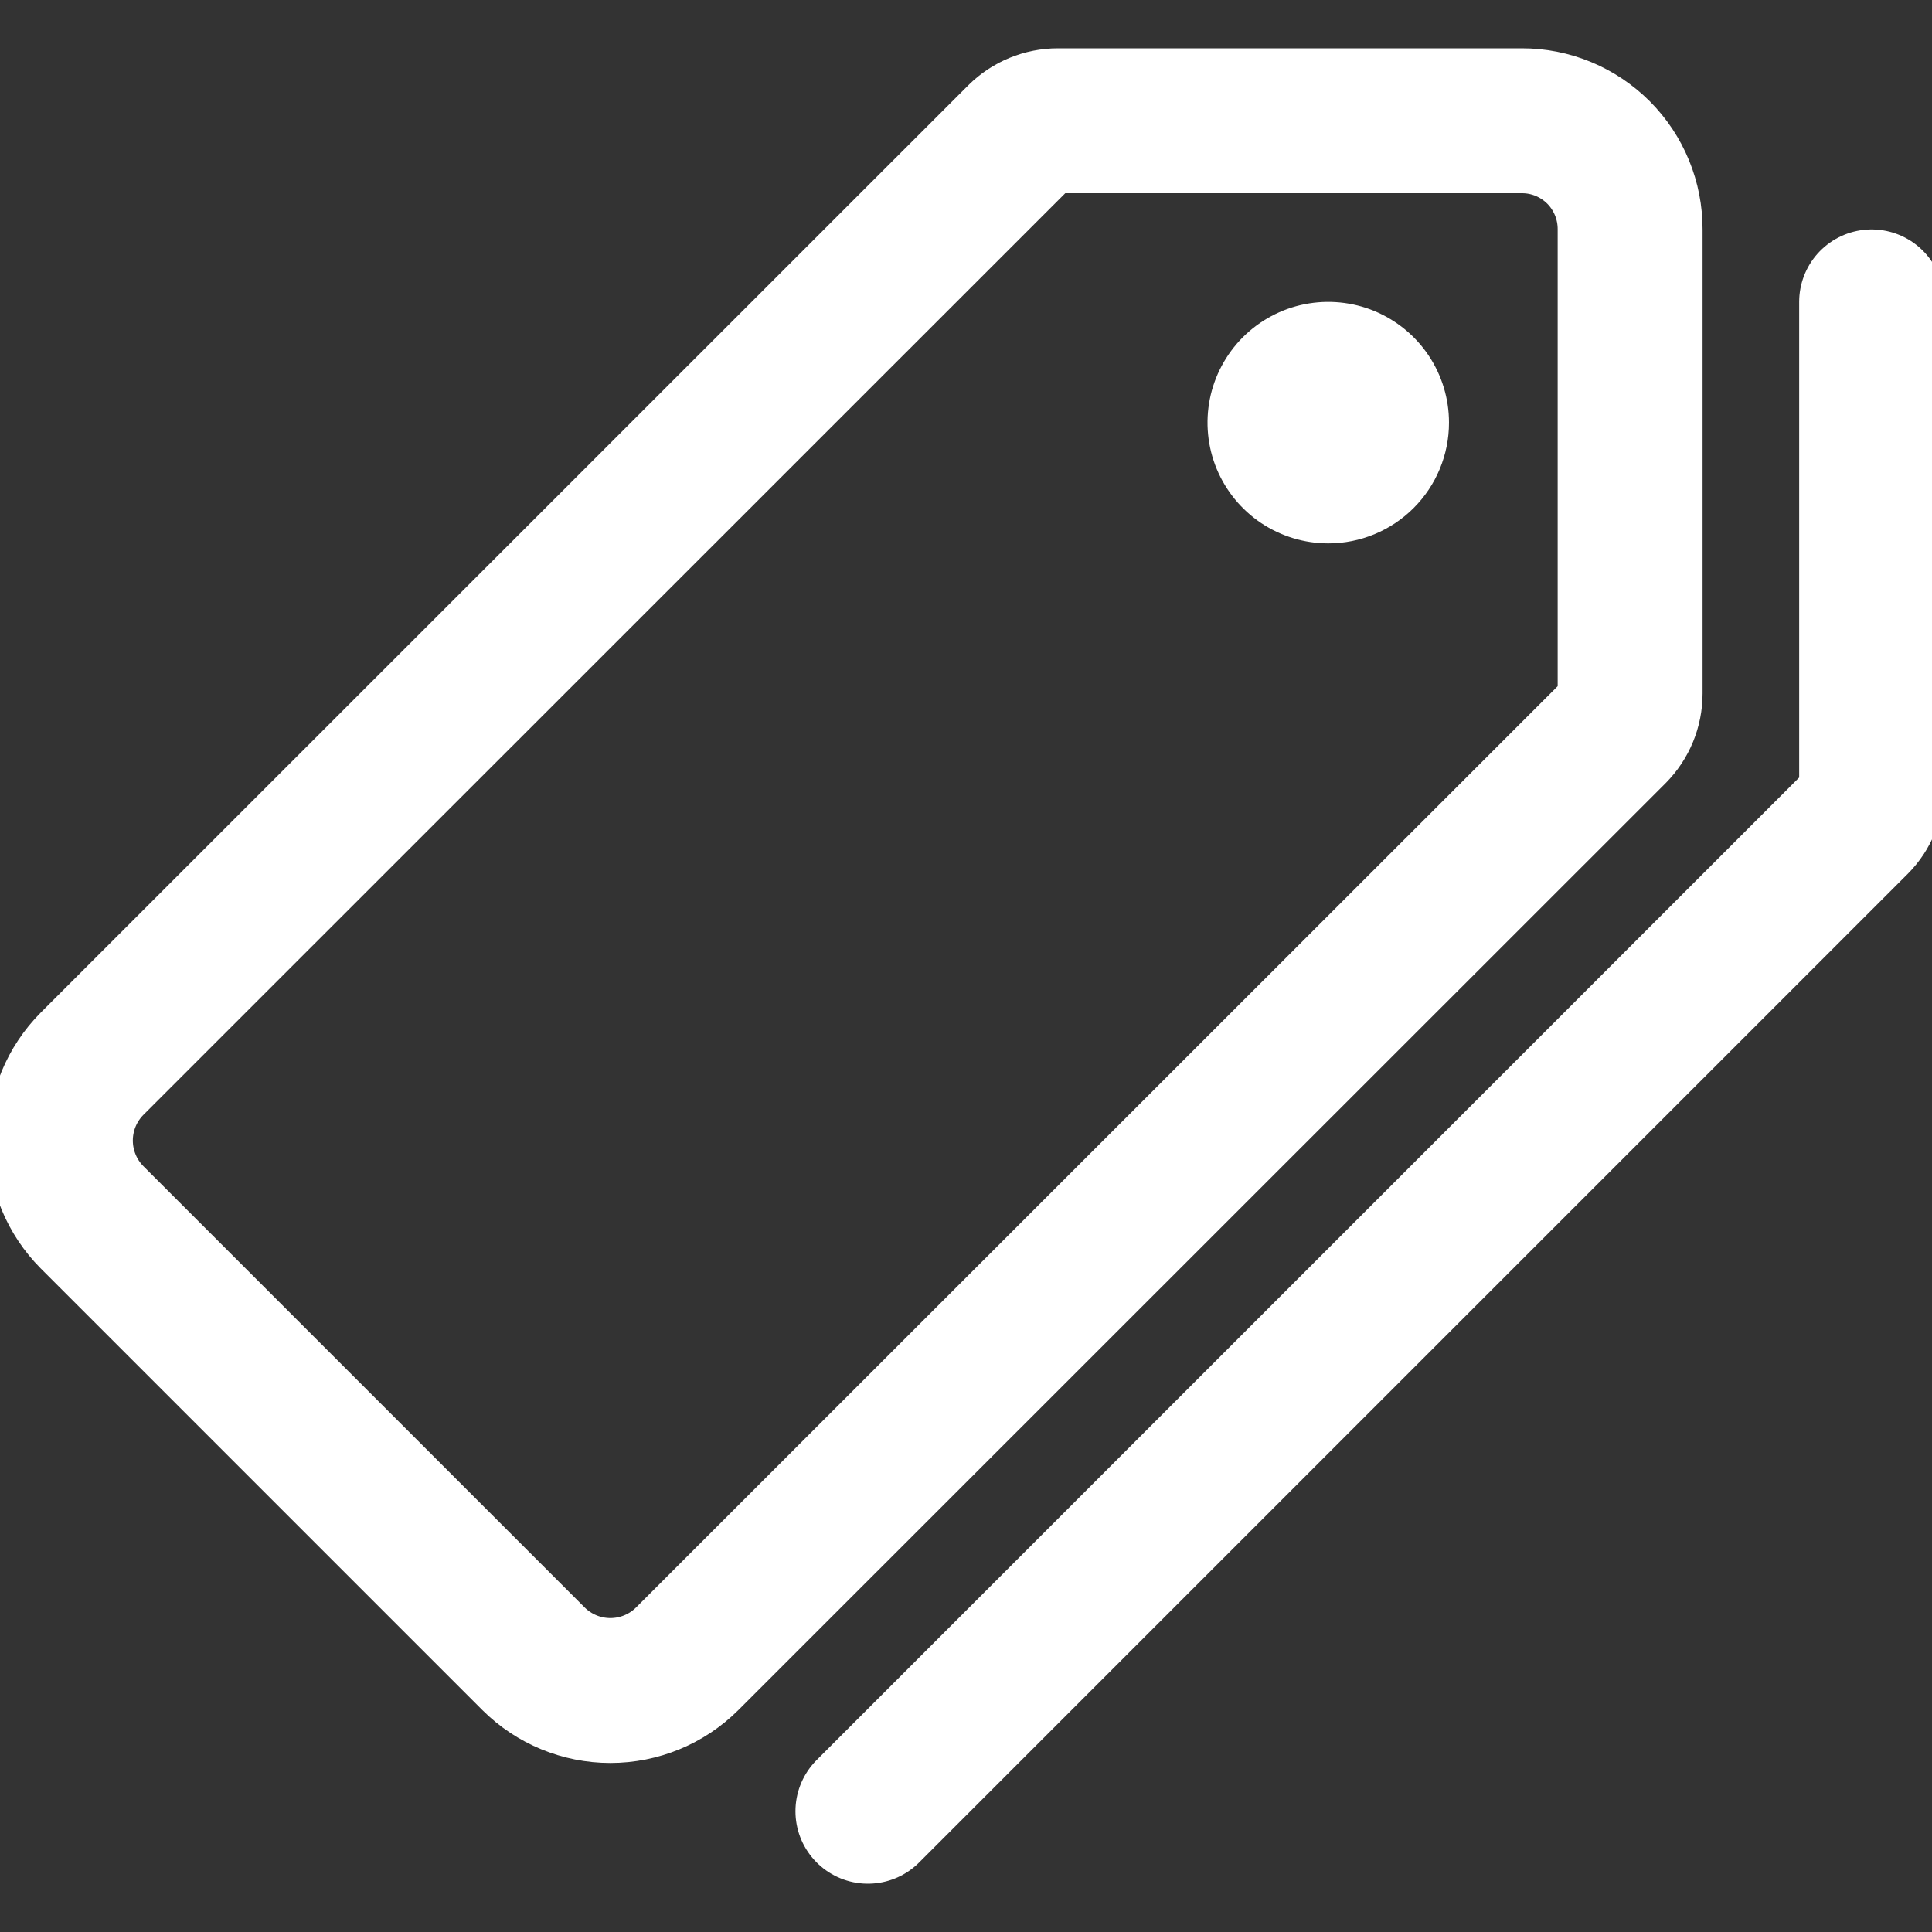
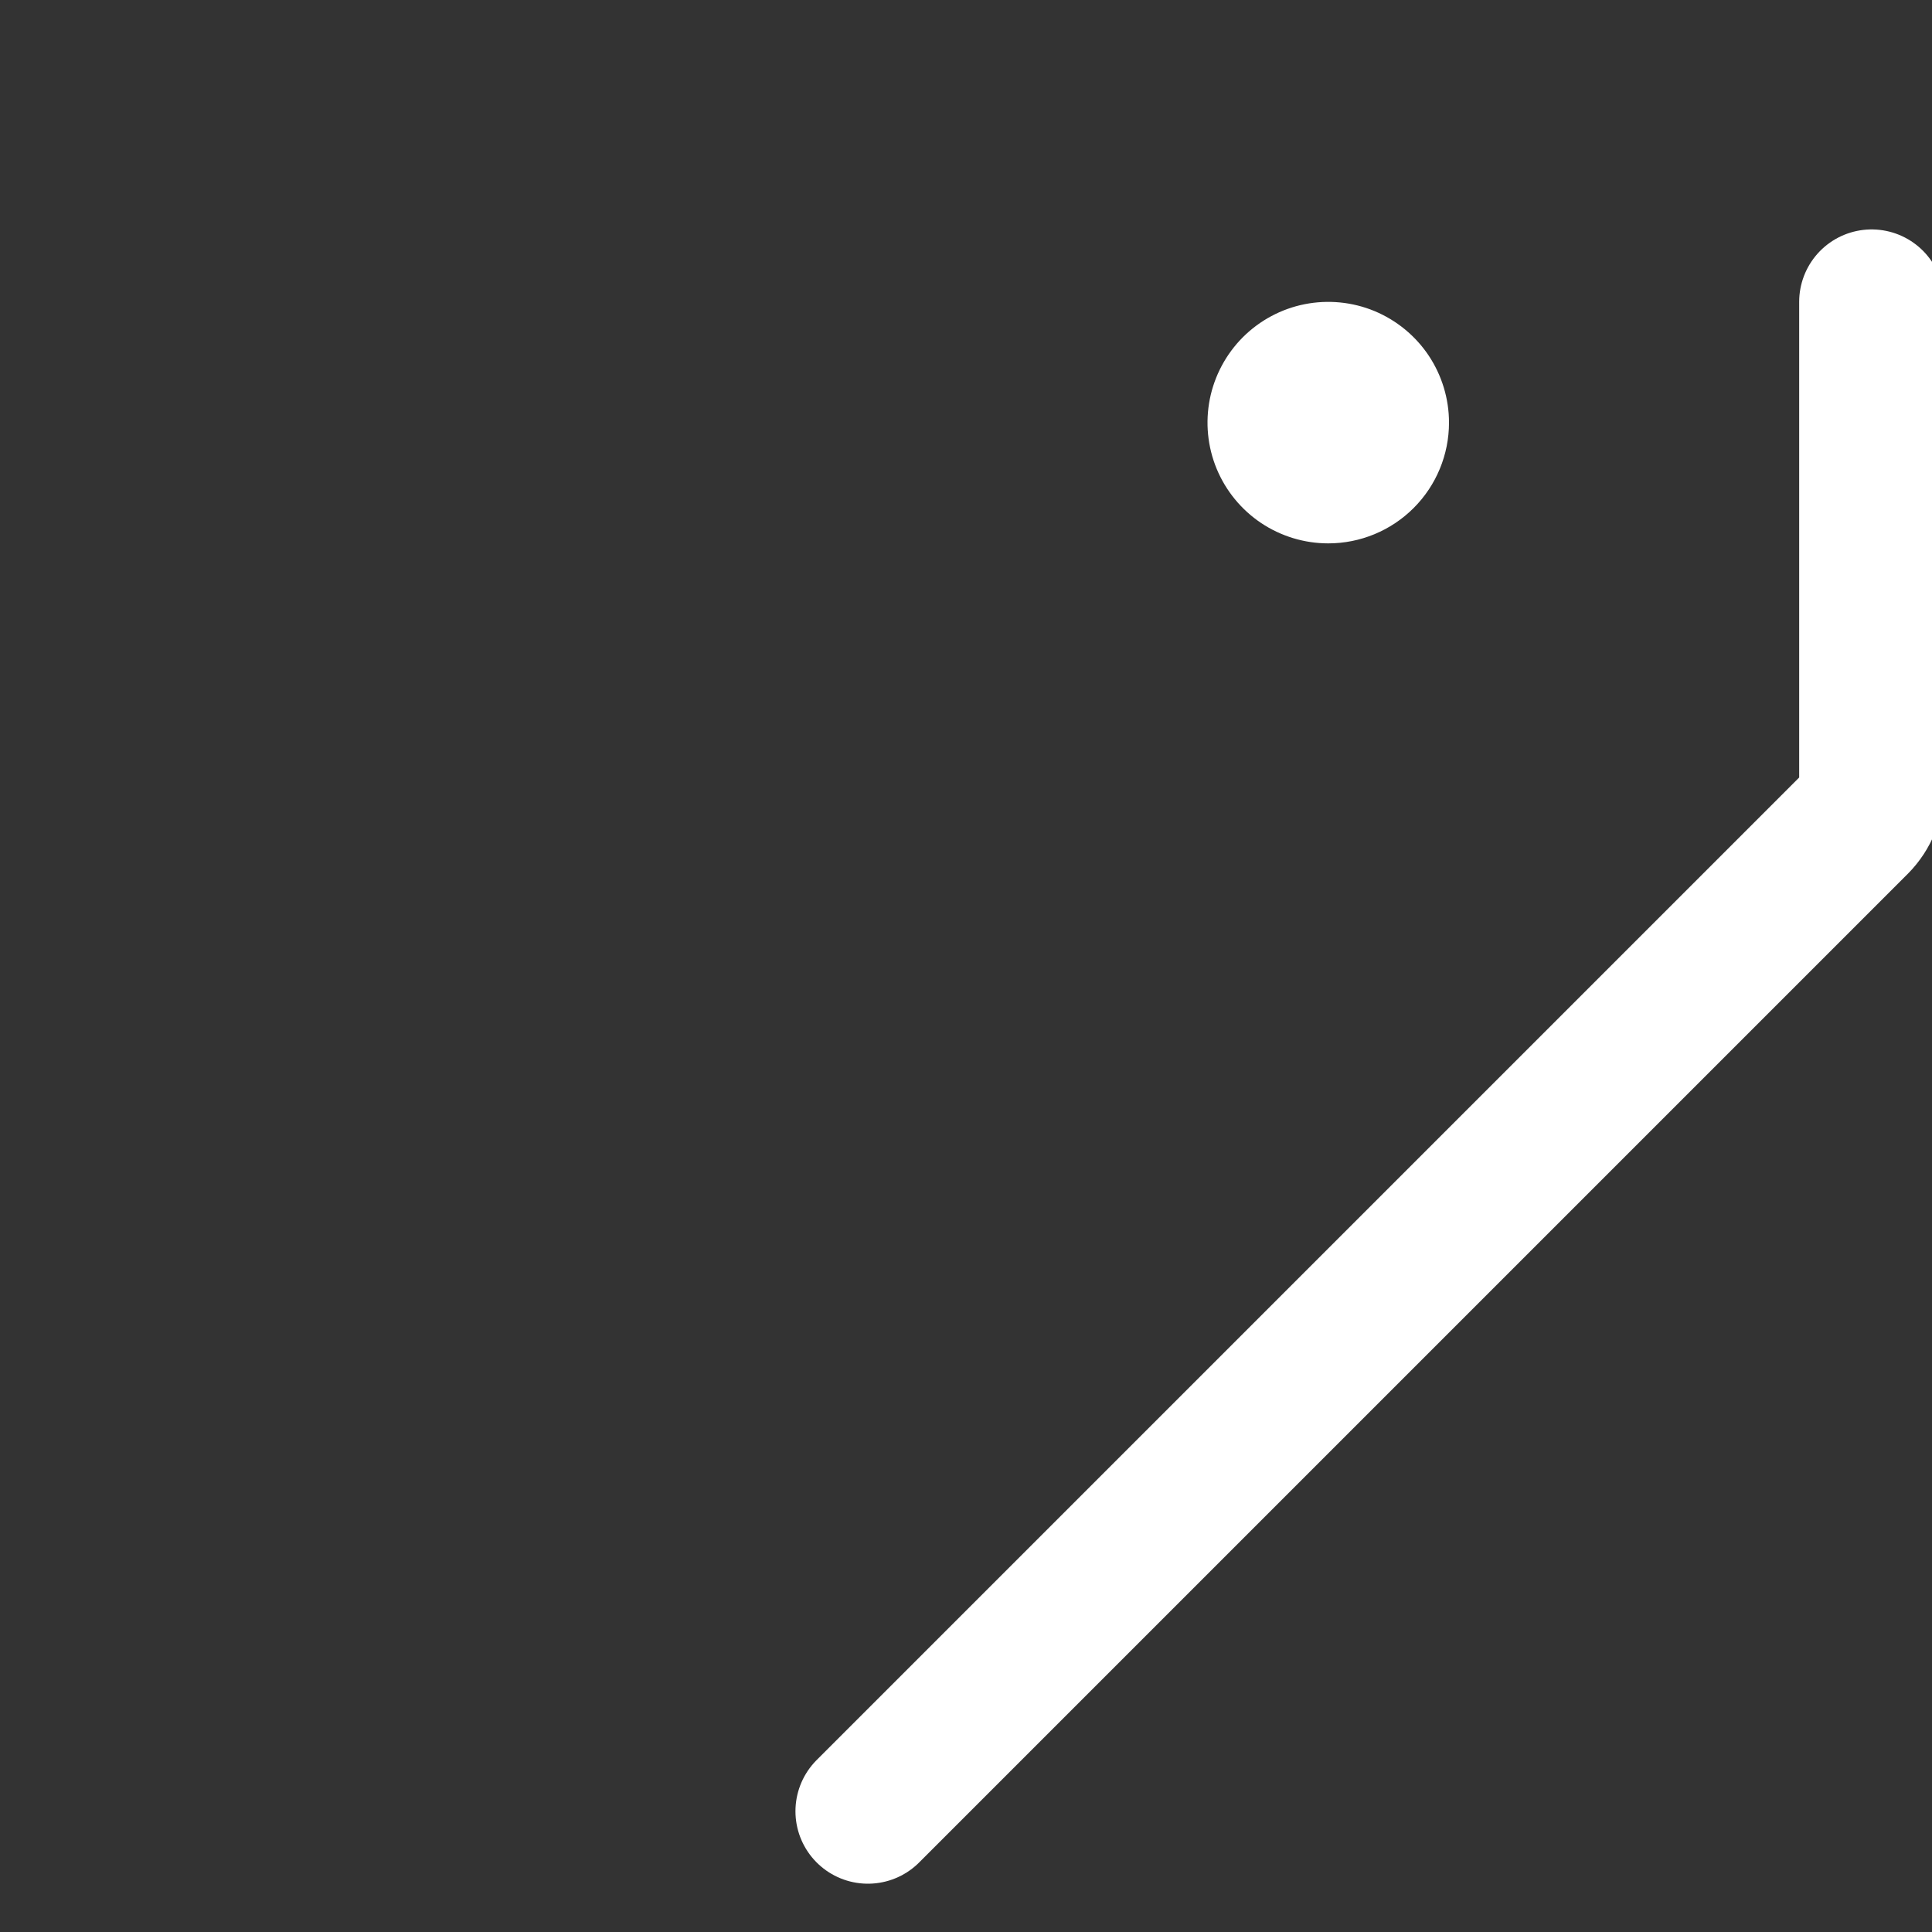
<svg xmlns="http://www.w3.org/2000/svg" width="40" height="40" viewBox="0 0 40 40" fill="none">
  <rect x="0" y="0" width="40" height="40" fill="#333333" stroke="none" />
  <g clip-path="url(#clip0_451_8159)">
-     <path d="M31.507 2.5H21.903C21.605 2.5 21.318 2.618 21.106 2.828L1.906 22.023C1.486 22.446 1.25 23.017 1.25 23.613C1.25 24.209 1.486 24.781 1.906 25.203L11.047 34.344C11.469 34.764 12.041 35 12.637 35C13.233 35 13.805 34.764 14.227 34.344L33.422 15.156C33.632 14.944 33.75 14.658 33.75 14.359V4.75C33.751 4.455 33.694 4.162 33.582 3.889C33.47 3.616 33.305 3.367 33.097 3.158C32.888 2.949 32.64 2.783 32.368 2.67C32.095 2.557 31.802 2.499 31.507 2.5Z" stroke="white" stroke-width="3" stroke-linecap="round" stroke-linejoin="round" />
    <path d="M27.5 11.25C27.006 11.25 26.522 11.103 26.111 10.829C25.7 10.554 25.38 10.164 25.19 9.707C25.001 9.25 24.952 8.747 25.048 8.262C25.145 7.777 25.383 7.332 25.732 6.982C26.082 6.633 26.527 6.394 27.012 6.298C27.497 6.202 28 6.251 28.457 6.44C28.913 6.63 29.304 6.95 29.579 7.361C29.853 7.772 30 8.256 30 8.75C30 9.413 29.737 10.049 29.268 10.518C28.799 10.987 28.163 11.25 27.5 11.25Z" fill="white" />
    <path d="M17.969 37.5L38.438 17.031C38.539 16.929 38.619 16.807 38.673 16.672C38.727 16.538 38.753 16.395 38.75 16.25V6.25" stroke="white" stroke-width="3" stroke-linecap="round" stroke-linejoin="round" />
  </g>
  <defs>
    <clipPath id="clip0_451_8159">
      <rect width="40" height="40" fill="white" />
    </clipPath>
  </defs>
</svg>